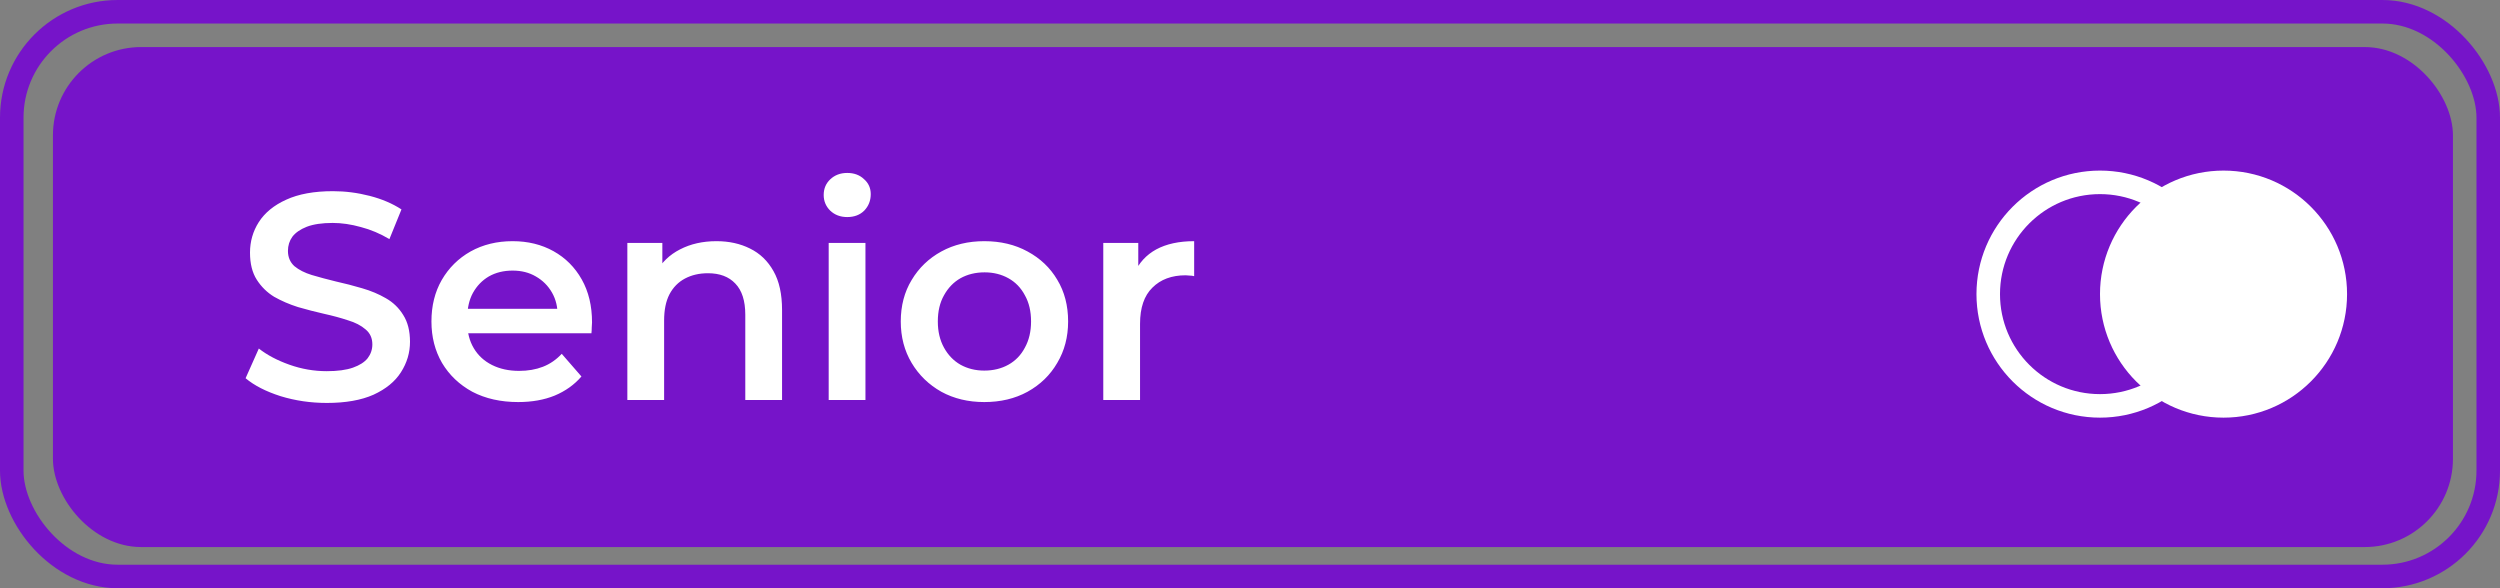
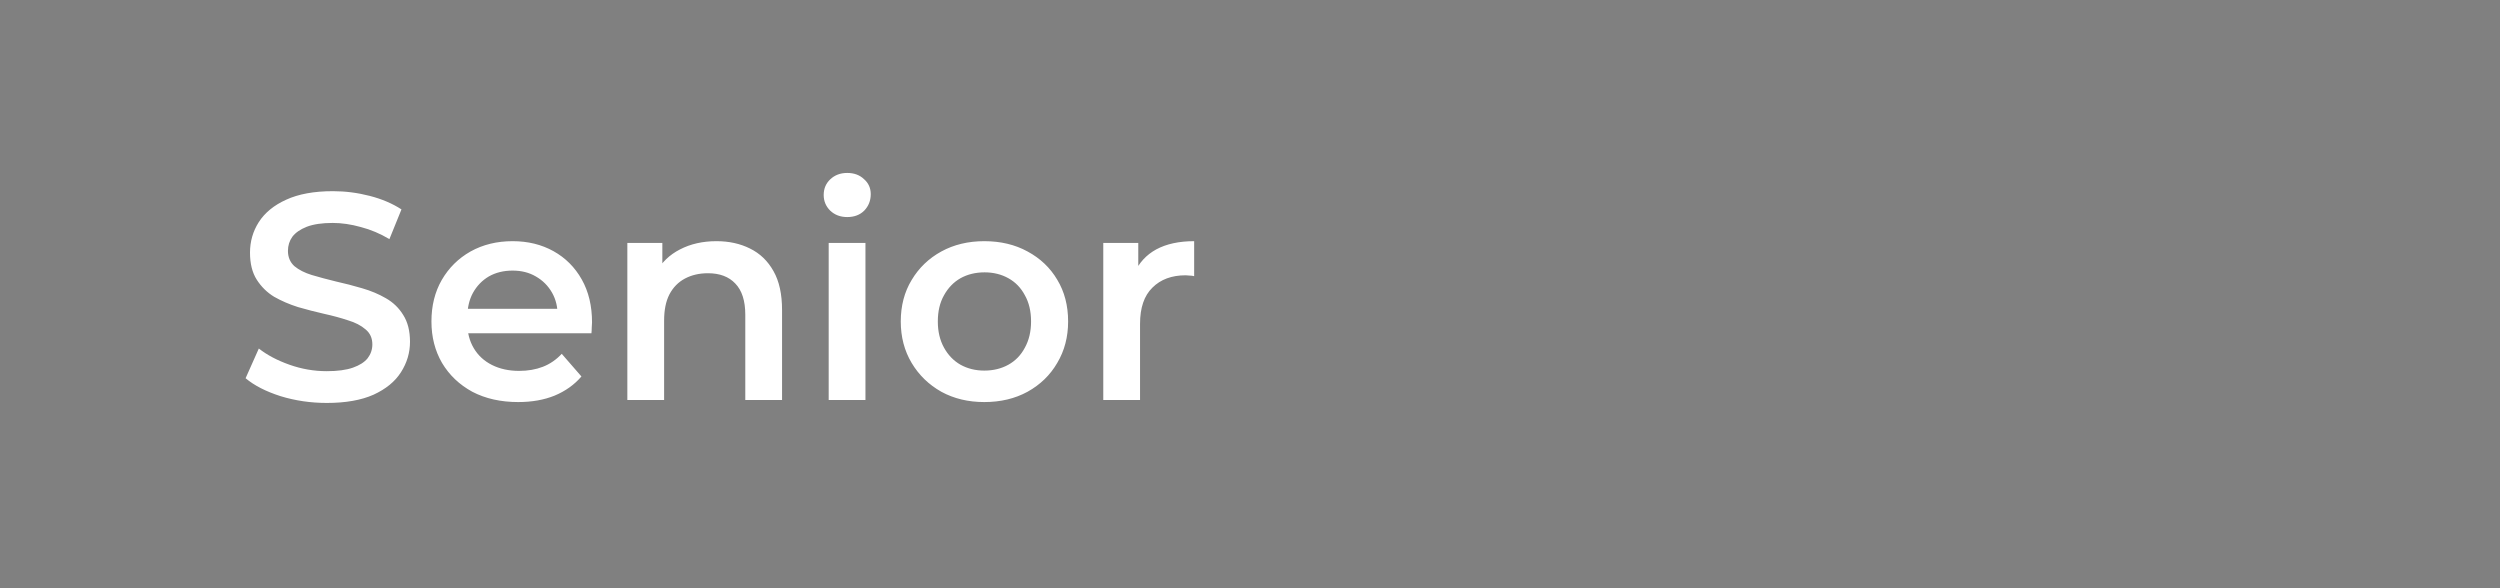
<svg xmlns="http://www.w3.org/2000/svg" width="425" height="100" viewBox="0 0 425 100" fill="none">
  <rect x="0" y="0" width="425" height="100" fill="#808080" stroke="none" />
-   <rect x="9" y="8" width="408" height="85" rx="15" fill="#7614C9" />
-   <rect x="2" y="2" width="421" height="96" rx="18" stroke="#7614C9" stroke-width="4" />
-   <circle cx="378" cy="50" r="21" fill="white" />
-   <circle cx="357" cy="50" r="19" stroke="white" stroke-width="4" />
  <path d="M55.55 68.5C52.817 68.5 50.2 68.117 47.7 67.35C45.2 66.55 43.217 65.533 41.75 64.3L44 59.25C45.4 60.35 47.133 61.267 49.2 62C51.267 62.733 53.383 63.1 55.55 63.1C57.383 63.1 58.867 62.9 60 62.5C61.133 62.1 61.967 61.567 62.5 60.9C63.033 60.2 63.3 59.417 63.3 58.55C63.3 57.483 62.917 56.633 62.15 56C61.383 55.333 60.383 54.817 59.15 54.45C57.95 54.05 56.6 53.683 55.1 53.35C53.633 53.017 52.15 52.633 50.65 52.2C49.183 51.733 47.833 51.15 46.6 50.45C45.4 49.717 44.417 48.75 43.65 47.55C42.883 46.35 42.5 44.817 42.5 42.95C42.5 41.05 43 39.317 44 37.75C45.033 36.15 46.583 34.883 48.65 33.95C50.75 32.983 53.4 32.5 56.6 32.5C58.7 32.5 60.783 32.767 62.85 33.3C64.917 33.833 66.717 34.6 68.25 35.6L66.2 40.65C64.633 39.717 63.017 39.033 61.35 38.6C59.683 38.133 58.083 37.9 56.55 37.9C54.75 37.9 53.283 38.117 52.15 38.55C51.05 38.983 50.233 39.55 49.7 40.25C49.2 40.95 48.95 41.75 48.95 42.65C48.95 43.717 49.317 44.583 50.05 45.25C50.817 45.883 51.8 46.383 53 46.75C54.233 47.117 55.6 47.483 57.1 47.85C58.6 48.183 60.083 48.567 61.55 49C63.05 49.433 64.4 50 65.6 50.7C66.833 51.4 67.817 52.35 68.55 53.55C69.317 54.75 69.7 56.267 69.7 58.1C69.7 59.967 69.183 61.7 68.15 63.3C67.15 64.867 65.6 66.133 63.5 67.1C61.4 68.033 58.75 68.5 55.55 68.5ZM88.095 68.35C85.129 68.35 82.529 67.767 80.295 66.6C78.095 65.4 76.379 63.767 75.145 61.7C73.945 59.633 73.345 57.283 73.345 54.65C73.345 51.983 73.929 49.633 75.095 47.6C76.295 45.533 77.929 43.917 79.995 42.75C82.095 41.583 84.479 41 87.145 41C89.745 41 92.062 41.567 94.095 42.7C96.129 43.833 97.729 45.433 98.895 47.5C100.062 49.567 100.645 52 100.645 54.8C100.645 55.067 100.629 55.367 100.595 55.7C100.595 56.033 100.579 56.35 100.545 56.65H78.295V52.5H97.245L94.795 53.8C94.829 52.267 94.512 50.917 93.845 49.75C93.179 48.583 92.262 47.667 91.095 47C89.962 46.333 88.645 46 87.145 46C85.612 46 84.262 46.333 83.095 47C81.962 47.667 81.062 48.6 80.395 49.8C79.762 50.967 79.445 52.35 79.445 53.95V54.95C79.445 56.55 79.812 57.967 80.545 59.2C81.279 60.433 82.312 61.383 83.645 62.05C84.979 62.717 86.512 63.05 88.245 63.05C89.745 63.05 91.095 62.817 92.295 62.35C93.495 61.883 94.562 61.15 95.495 60.15L98.845 64C97.645 65.4 96.129 66.483 94.295 67.25C92.495 67.983 90.429 68.35 88.095 68.35ZM121.799 41C123.932 41 125.832 41.417 127.499 42.25C129.199 43.083 130.532 44.367 131.499 46.1C132.465 47.8 132.949 50 132.949 52.7V68H126.699V53.5C126.699 51.133 126.132 49.367 124.999 48.2C123.899 47.033 122.349 46.45 120.349 46.45C118.882 46.45 117.582 46.75 116.449 47.35C115.315 47.95 114.432 48.85 113.799 50.05C113.199 51.217 112.899 52.7 112.899 54.5V68H106.649V41.3H112.599V48.5L111.549 46.3C112.482 44.6 113.832 43.3 115.599 42.4C117.399 41.467 119.465 41 121.799 41ZM140.877 68V41.3H147.127V68H140.877ZM144.027 36.9C142.861 36.9 141.894 36.533 141.127 35.8C140.394 35.067 140.027 34.183 140.027 33.15C140.027 32.083 140.394 31.2 141.127 30.5C141.894 29.767 142.861 29.4 144.027 29.4C145.194 29.4 146.144 29.75 146.877 30.45C147.644 31.117 148.027 31.967 148.027 33C148.027 34.1 147.661 35.033 146.927 35.8C146.194 36.533 145.227 36.9 144.027 36.9ZM167.33 68.35C164.597 68.35 162.164 67.767 160.03 66.6C157.897 65.4 156.214 63.767 154.98 61.7C153.747 59.633 153.13 57.283 153.13 54.65C153.13 51.983 153.747 49.633 154.98 47.6C156.214 45.533 157.897 43.917 160.03 42.75C162.164 41.583 164.597 41 167.33 41C170.097 41 172.547 41.583 174.68 42.75C176.847 43.917 178.53 45.517 179.73 47.55C180.964 49.583 181.58 51.95 181.58 54.65C181.58 57.283 180.964 59.633 179.73 61.7C178.53 63.767 176.847 65.4 174.68 66.6C172.547 67.767 170.097 68.35 167.33 68.35ZM167.33 63C168.864 63 170.23 62.667 171.43 62C172.63 61.333 173.564 60.367 174.23 59.1C174.93 57.833 175.28 56.35 175.28 54.65C175.28 52.917 174.93 51.433 174.23 50.2C173.564 48.933 172.63 47.967 171.43 47.3C170.23 46.633 168.88 46.3 167.38 46.3C165.847 46.3 164.48 46.633 163.28 47.3C162.114 47.967 161.18 48.933 160.48 50.2C159.78 51.433 159.43 52.917 159.43 54.65C159.43 56.35 159.78 57.833 160.48 59.1C161.18 60.367 162.114 61.333 163.28 62C164.48 62.667 165.83 63 167.33 63ZM187.557 68V41.3H193.507V48.65L192.807 46.5C193.607 44.7 194.857 43.333 196.557 42.4C198.29 41.467 200.44 41 203.007 41V46.95C202.74 46.883 202.49 46.85 202.257 46.85C202.024 46.817 201.79 46.8 201.557 46.8C199.19 46.8 197.307 47.5 195.907 48.9C194.507 50.267 193.807 52.317 193.807 55.05V68H187.557Z" fill="white" />
</svg>